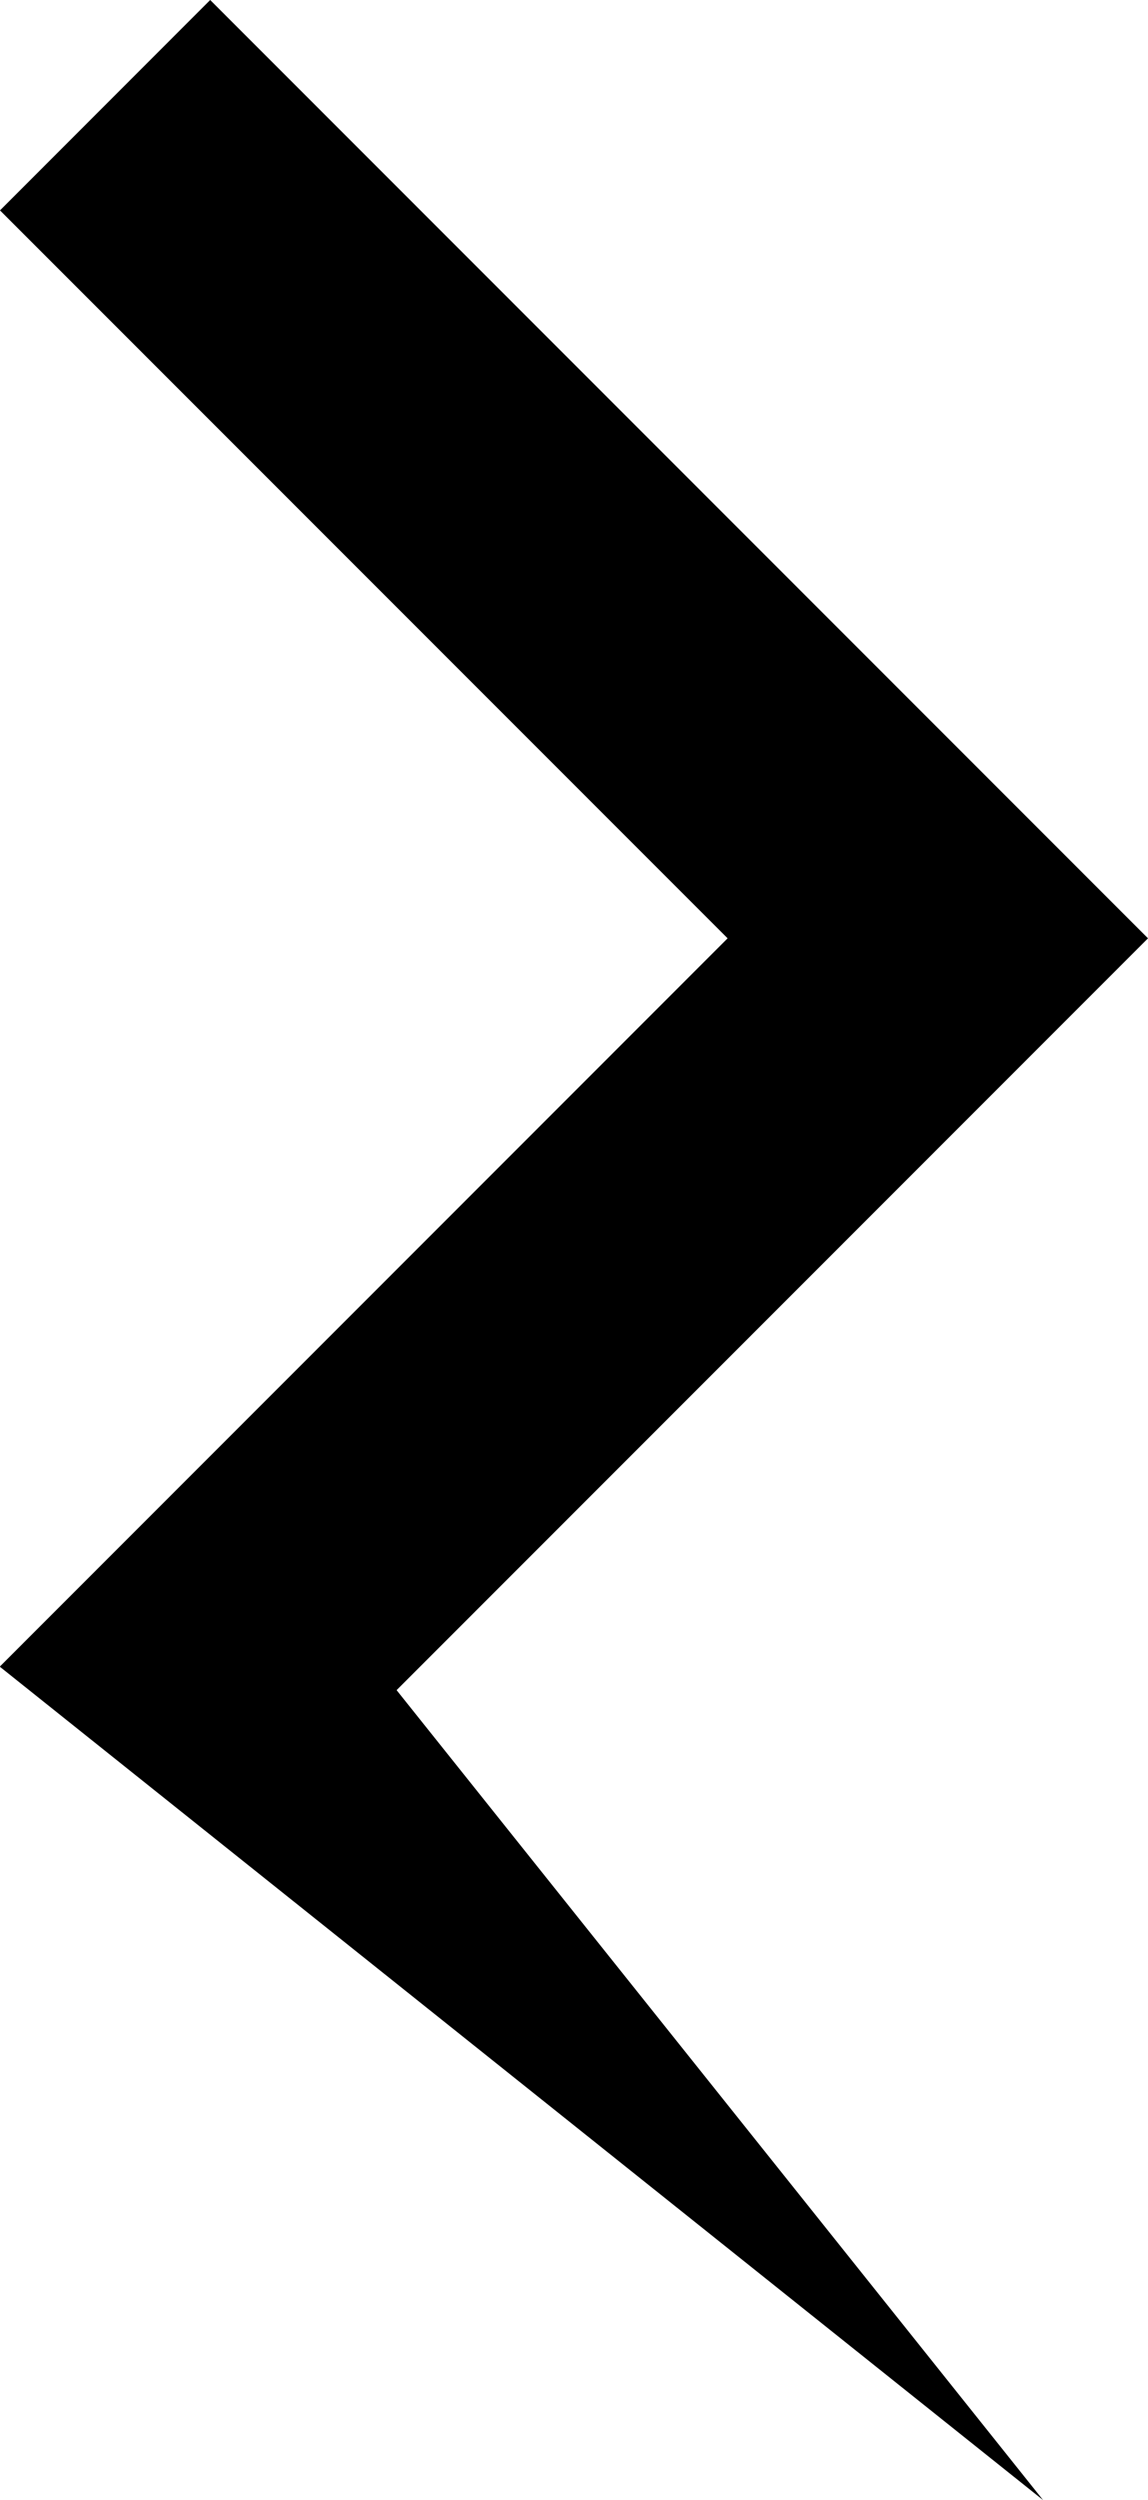
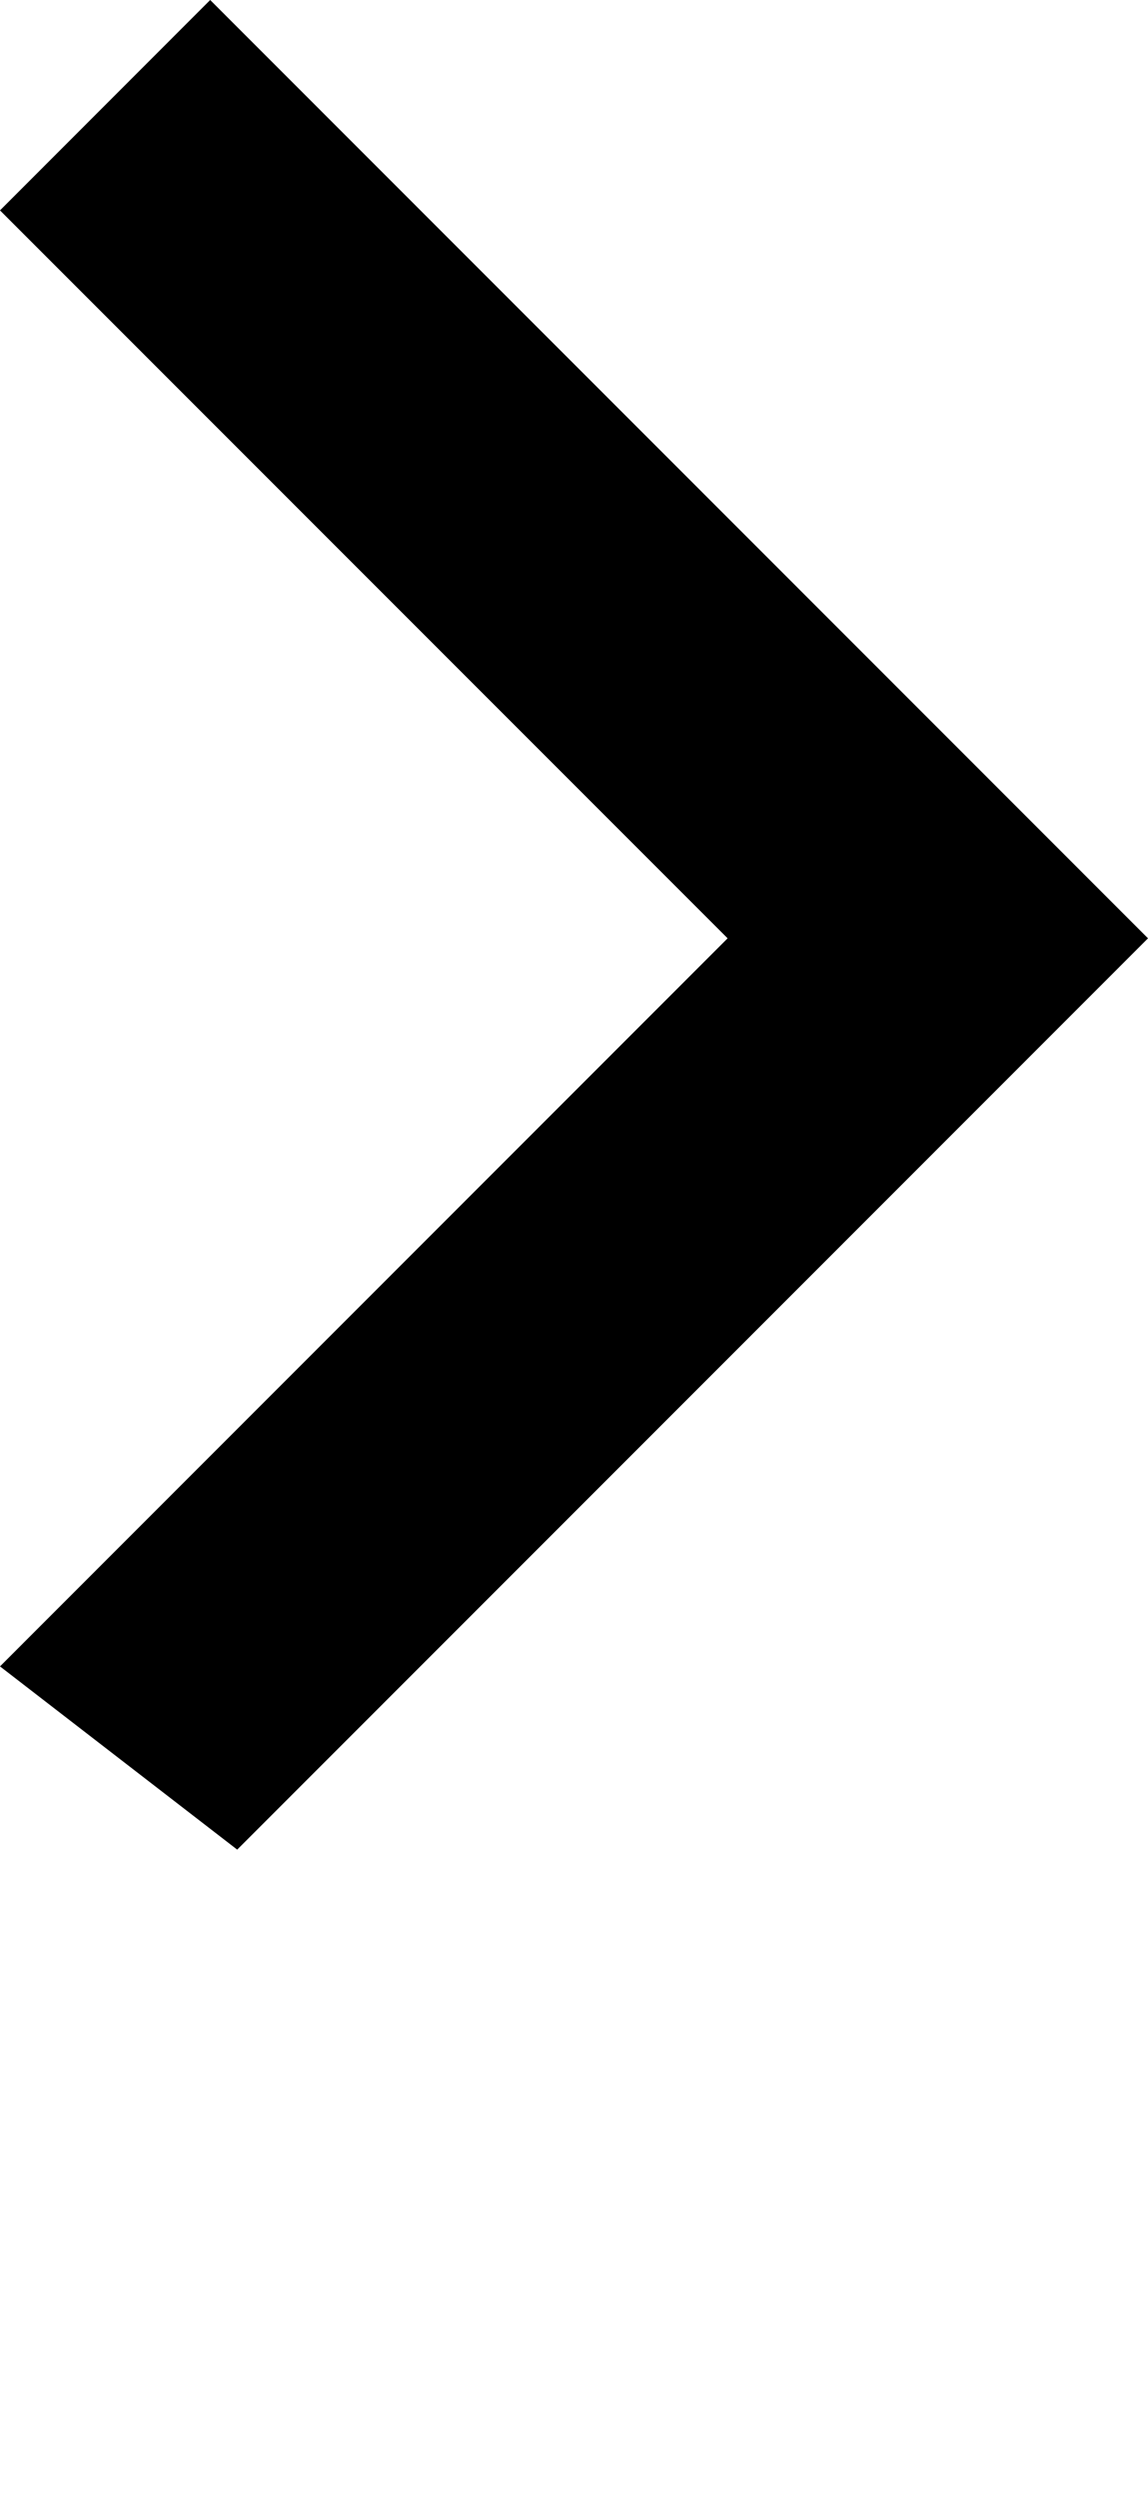
<svg xmlns="http://www.w3.org/2000/svg" viewBox="0 0 76.08 165.65">
  <title>Ресурс 92</title>
  <g id="Слой_2" data-name="Слой 2">
    <g id="Слой_1-2" data-name="Слой 1">
      <path d="M76.08,62.17h0L15.72,122.55,0,110.41,48.22,62.17,0,13.94,13.93,0Z" />
-       <path d="M13.93,96.51l55.2,69.14h0L0,110.44Z" />
    </g>
  </g>
</svg>